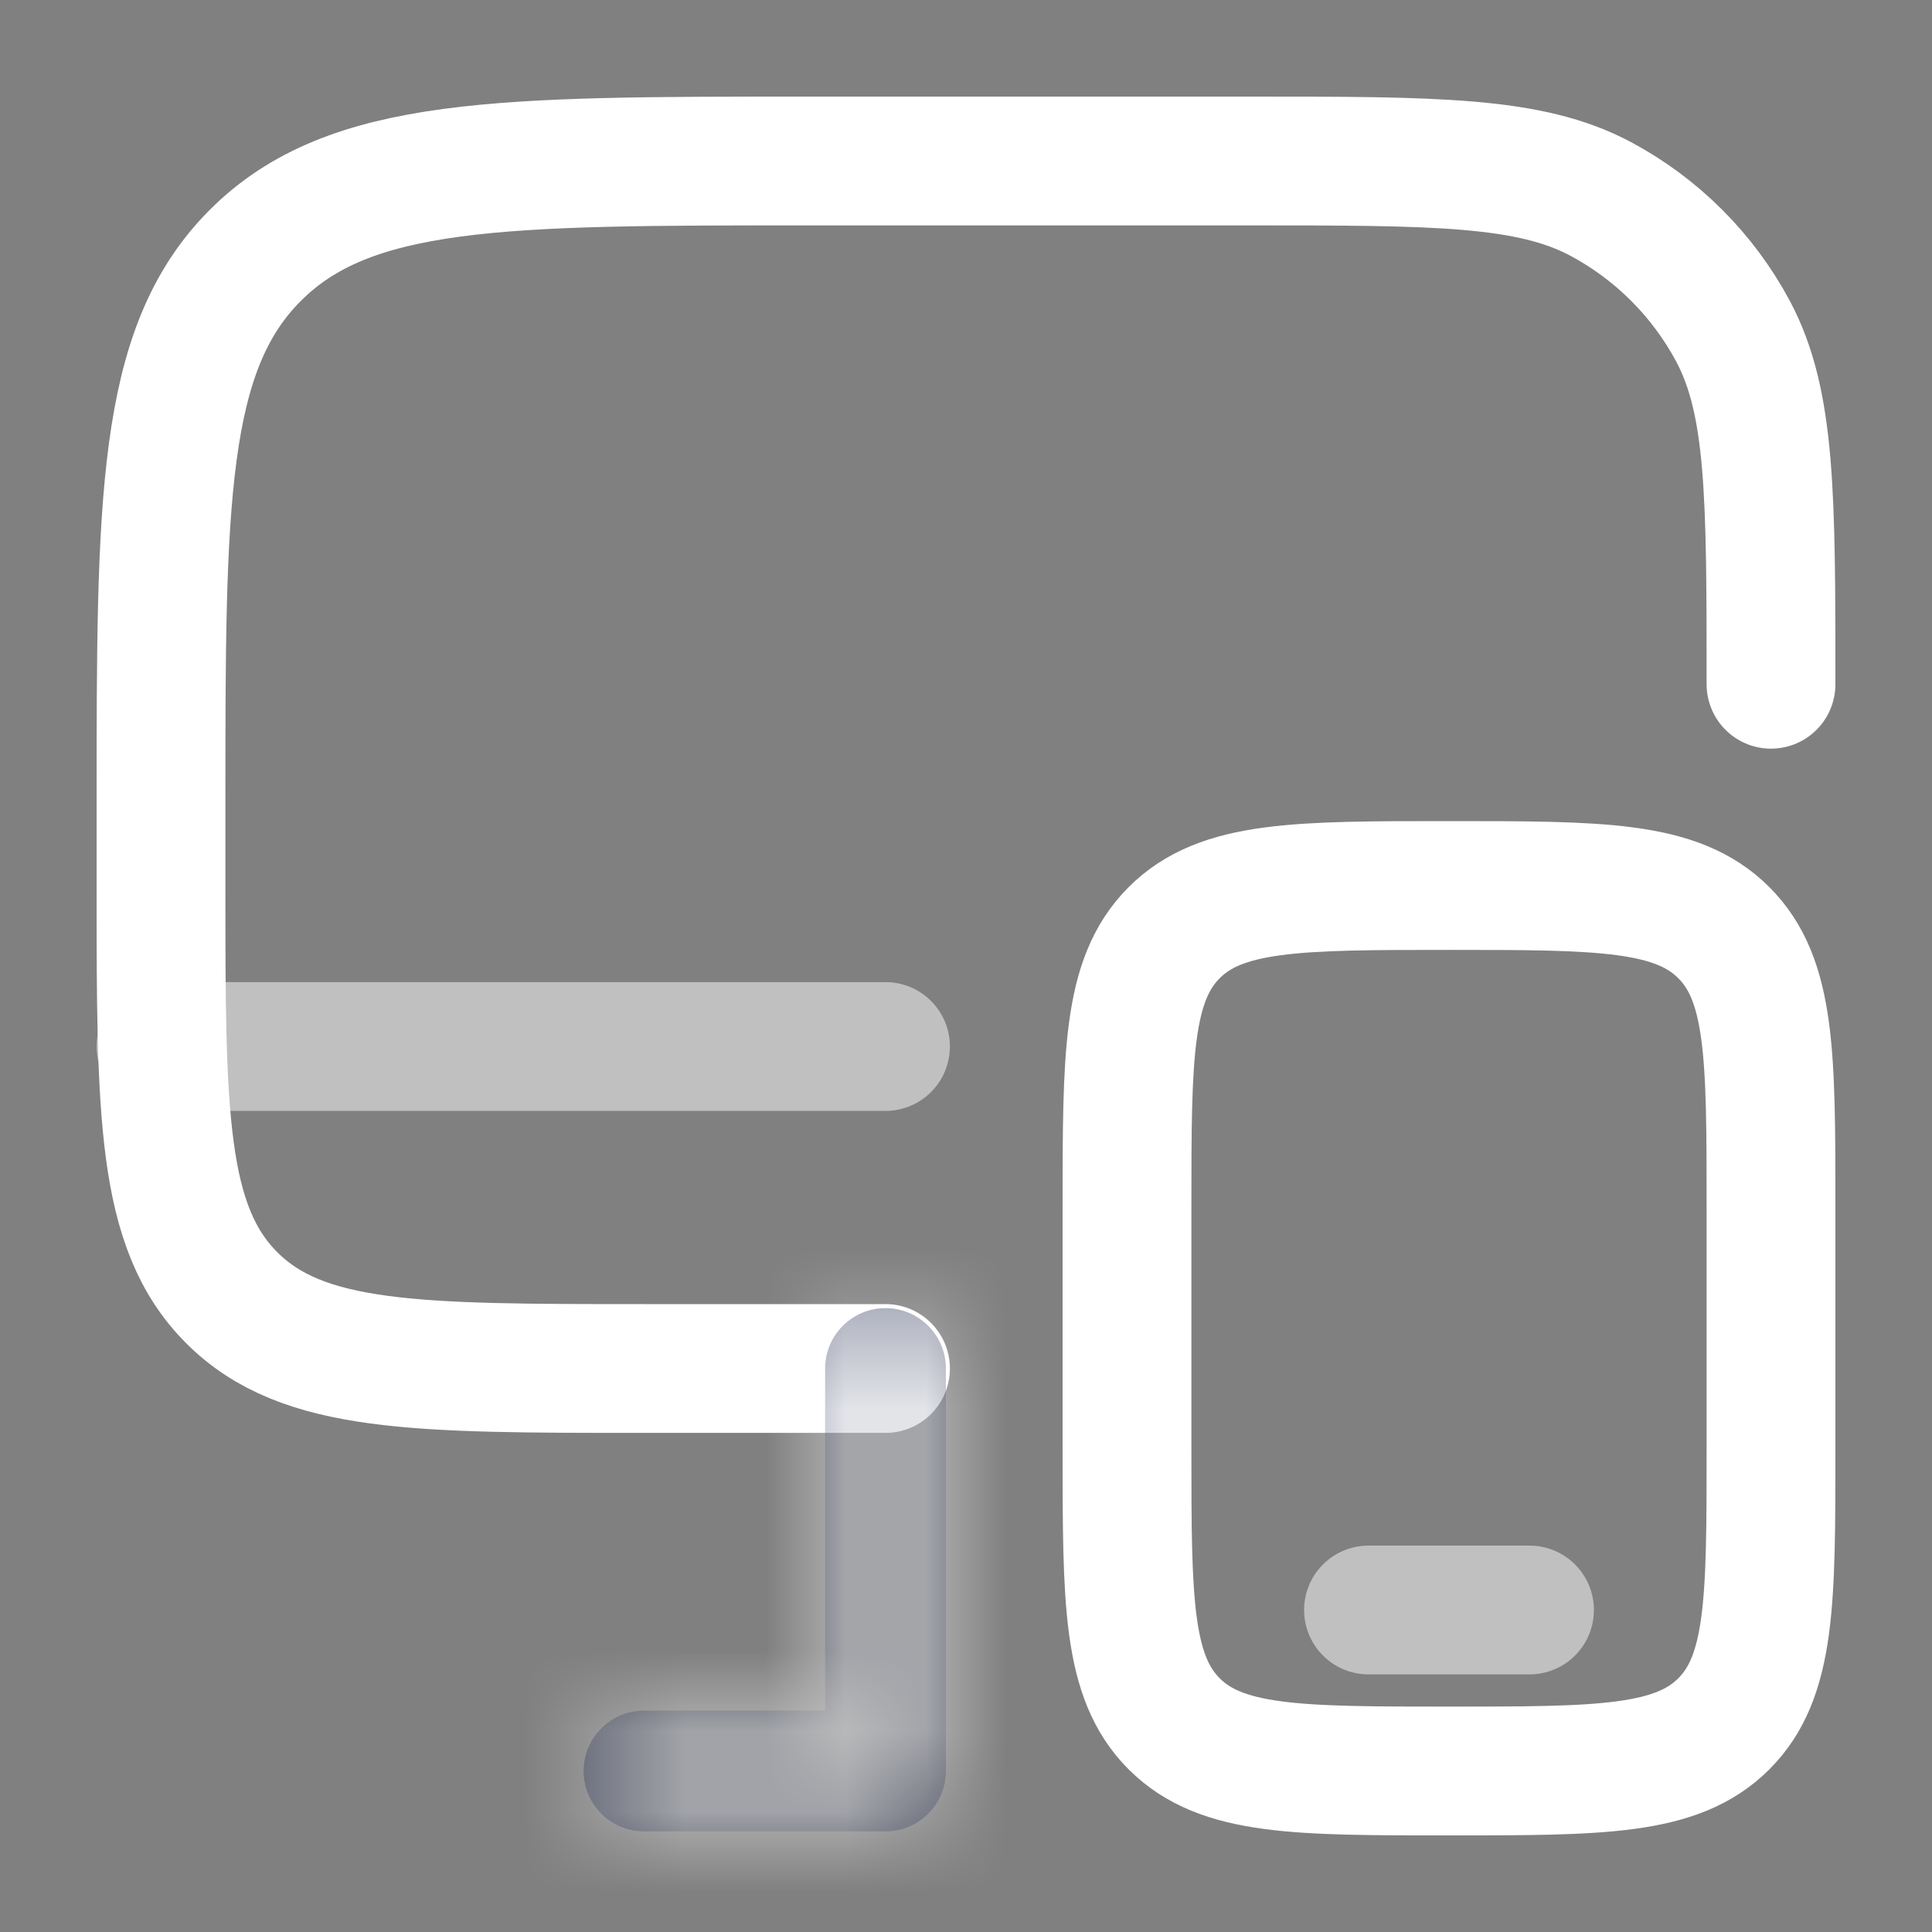
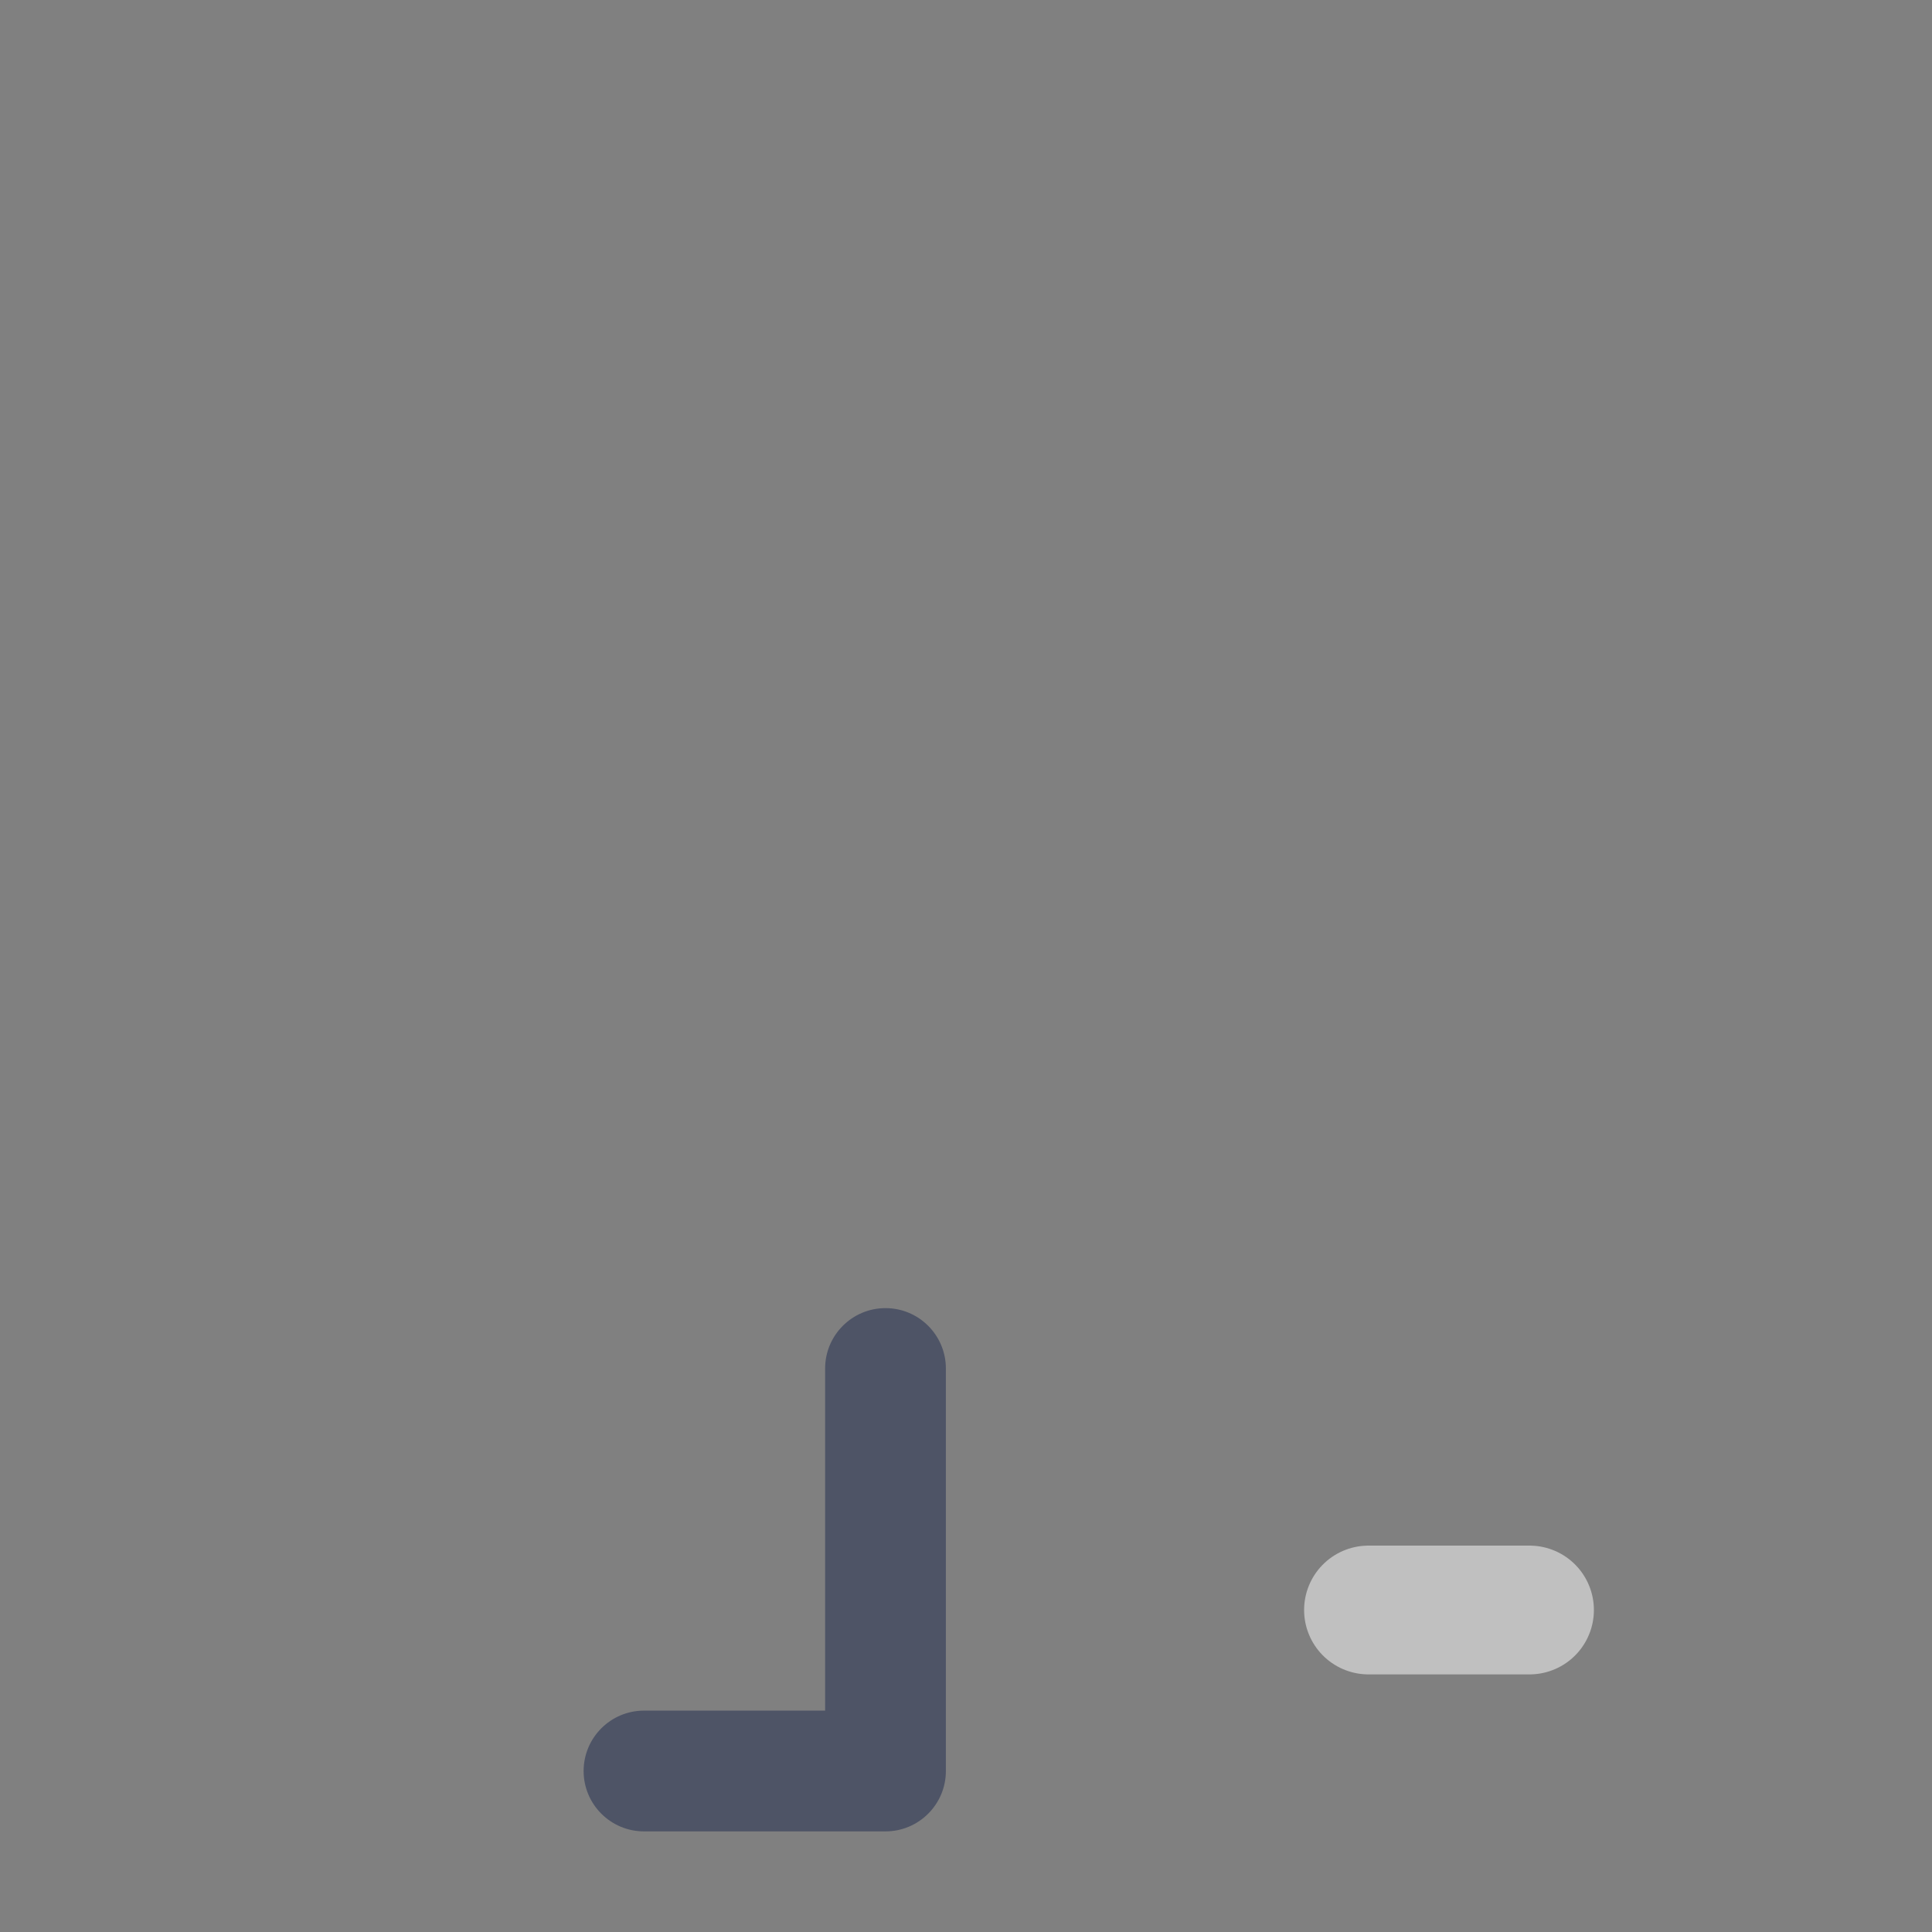
<svg xmlns="http://www.w3.org/2000/svg" width="24" height="24" viewBox="0 0 24 24" fill="none">
  <rect x="0" y="0" width="24" height="24" fill="#808080" stroke="none" />
-   <path d="M11 17H8C5.172 17 3.757 17 2.879 16.121C2 15.243 2 13.828 2 11V10C2 6.229 2 4.343 3.172 3.172C4.343 2 6.229 2 10 2H15.5C17.835 2 19.002 2 19.886 2.472C20.583 2.845 21.155 3.417 21.528 4.114C22 4.998 22 6.165 22 8.5" stroke="white" stroke-width="1.6" stroke-linecap="round" />
-   <path d="M14 15C14 13.114 14 12.172 14.586 11.586C15.172 11 16.114 11 18 11C19.886 11 20.828 11 21.414 11.586C22 12.172 22 13.114 22 15V18C22 19.886 22 20.828 21.414 21.414C20.828 22 19.886 22 18 22C16.114 22 15.172 22 14.586 21.414C14 20.828 14 19.886 14 18V15Z" stroke="white" stroke-width="1.6" />
  <path opacity="0.5" d="M19 20H17" stroke="white" stroke-width="1.6" stroke-linecap="round" />
  <g opacity="0.5">
    <mask id="path-4-inside-1_138_8" fill="white">
-       <path d="M11 22V22.75C11.414 22.75 11.75 22.414 11.75 22H11ZM8 21.25C7.586 21.25 7.25 21.586 7.25 22C7.25 22.414 7.586 22.75 8 22.75V21.25ZM11.75 17C11.75 16.586 11.414 16.25 11 16.25C10.586 16.25 10.25 16.586 10.25 17H11.75ZM11 21.25H8V22.75H11V21.25ZM11.75 22V17H10.25V22H11.75Z" />
-     </mask>
+       </mask>
    <path d="M11 22V22.75C11.414 22.75 11.75 22.414 11.75 22H11ZM8 21.25C7.586 21.25 7.25 21.586 7.25 22C7.25 22.414 7.586 22.75 8 22.75V21.25ZM11.75 17C11.75 16.586 11.414 16.25 11 16.25C10.586 16.25 10.25 16.586 10.25 17H11.75ZM11 21.25H8V22.75H11V21.25ZM11.75 22V17H10.25V22H11.75Z" fill="#1C274C" />
-     <path d="M8.8 22.75V21.25H7.2V22.75H8.8ZM10.25 17.8H11.75V16.2H10.25V17.8ZM11 22V20.4H9.4V22H11ZM11 21.25H12.6V19.65H11V21.25ZM10.25 22H8.65V23.6H10.25V22ZM9.4 22V22.75H12.6V22H9.4ZM11 24.35C12.298 24.35 13.35 23.298 13.35 22H10.15C10.15 21.53 10.53 21.15 11 21.15V24.35ZM11.75 20.4H11V23.6H11.75V20.4ZM8 19.65C6.702 19.65 5.65 20.702 5.65 22H8.85C8.85 22.469 8.469 22.85 8 22.85V19.65ZM5.65 22C5.65 23.298 6.702 24.35 8 24.35V21.15C8.469 21.15 8.85 21.531 8.85 22H5.65ZM13.35 17C13.35 15.702 12.298 14.65 11 14.65V17.85C10.53 17.85 10.15 17.47 10.15 17H13.35ZM11 14.65C9.702 14.65 8.65 15.702 8.65 17H11.85C11.85 17.47 11.47 17.85 11 17.85V14.65ZM11 19.65H8V22.85H11V19.65ZM8 24.35H11V21.15H8V24.35ZM12.6 22.75V21.25H9.4V22.75H12.6ZM13.35 22V17H10.15V22H13.35ZM8.65 17V22H11.85V17H8.65ZM10.25 23.6H11.75V20.4H10.25V23.6Z" fill="white" mask="url(#path-4-inside-1_138_8)" />
  </g>
-   <path opacity="0.5" d="M11 13H2" stroke="white" stroke-width="1.6" stroke-linecap="round" />
</svg>